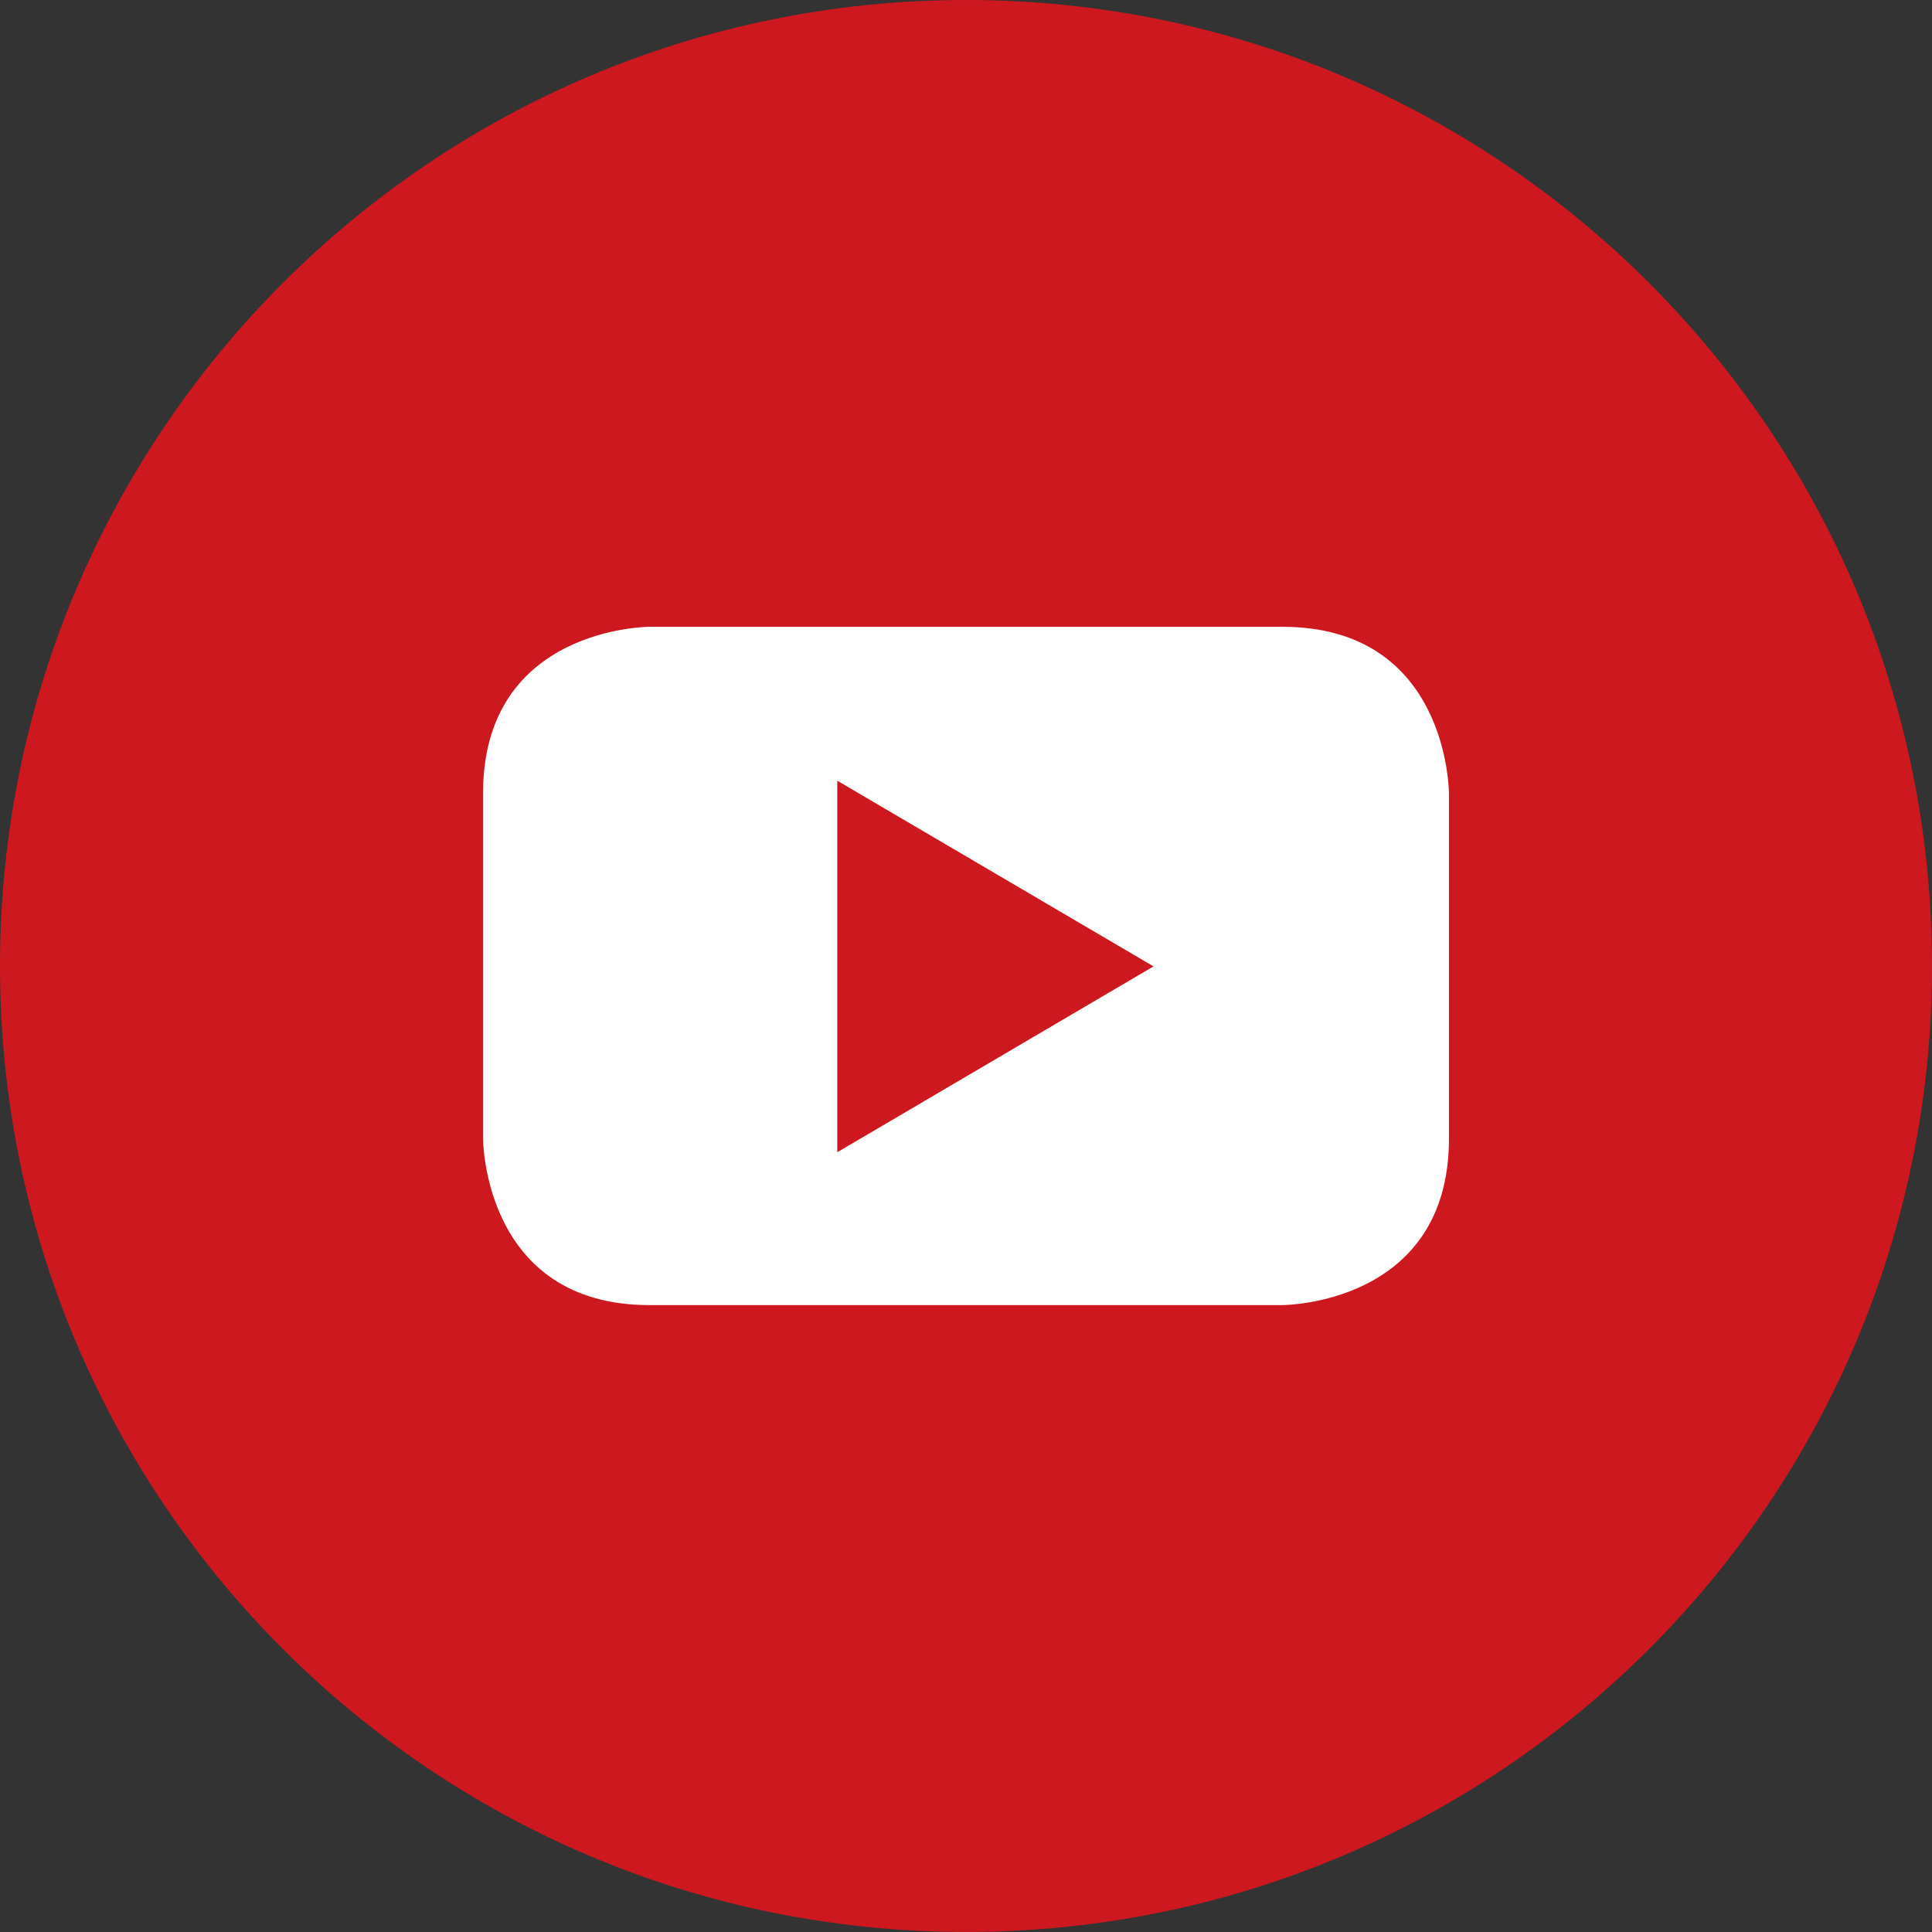
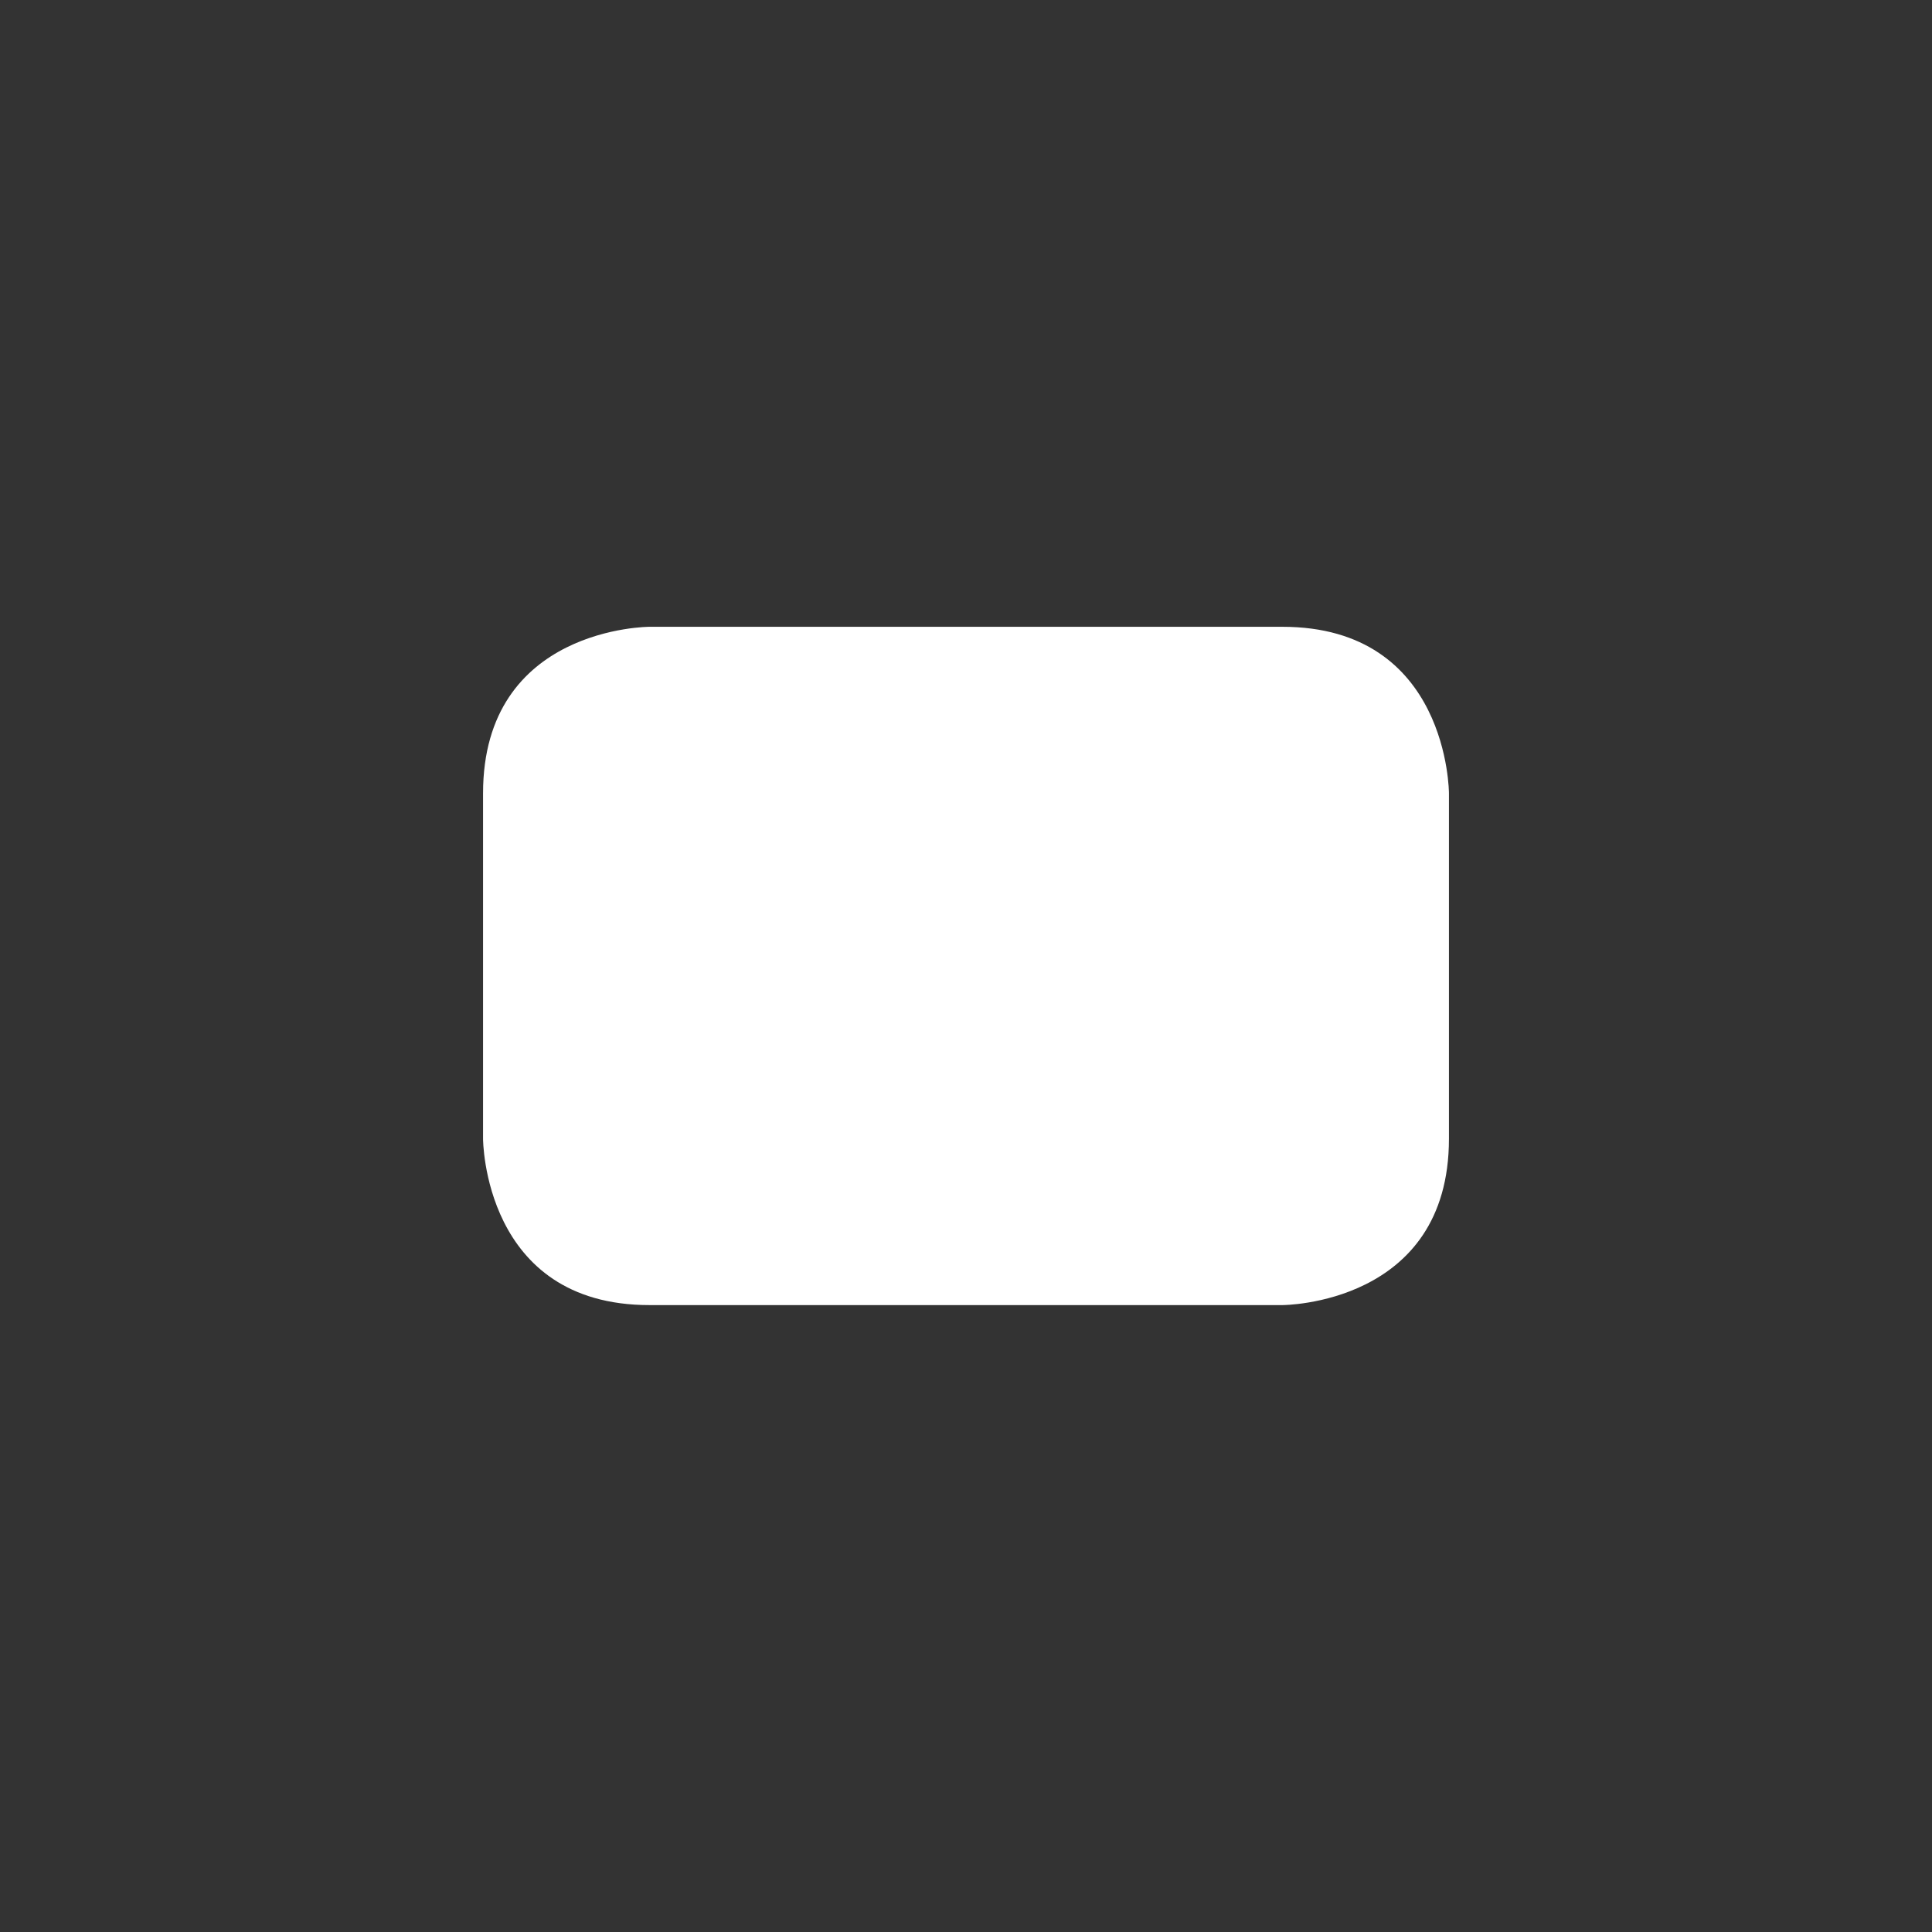
<svg xmlns="http://www.w3.org/2000/svg" version="1.1" id="Calque_1" x="0px" y="0px" width="35px" height="35px" viewBox="0 0 35 35" enable-background="new 0 0 35 35" xml:space="preserve">
  <rect x="0" y="0" width="35" height="35" fill="#333333" stroke="none" />
-   <path fill="#CD181F" d="M17.5,34.999c9.666,0,17.5-7.835,17.5-17.5S27.165,0,17.5,0C7.834,0,0,7.835,0,17.5  S7.834,34.999,17.5,34.999" />
-   <path fill="#FFFFFF" d="M20.897,17.507l-5.729,3.367v-6.731L20.897,17.507z M26.249,20.629v-6.258c0,0,0-3.016-3.017-3.016H11.765  c0,0-3.014,0-3.014,3.016v6.258c0,0,0,3.014,3.014,3.014h11.468C23.232,23.643,26.249,23.643,26.249,20.629" />
+   <path fill="#FFFFFF" d="M20.897,17.507v-6.731L20.897,17.507z M26.249,20.629v-6.258c0,0,0-3.016-3.017-3.016H11.765  c0,0-3.014,0-3.014,3.016v6.258c0,0,0,3.014,3.014,3.014h11.468C23.232,23.643,26.249,23.643,26.249,20.629" />
</svg>